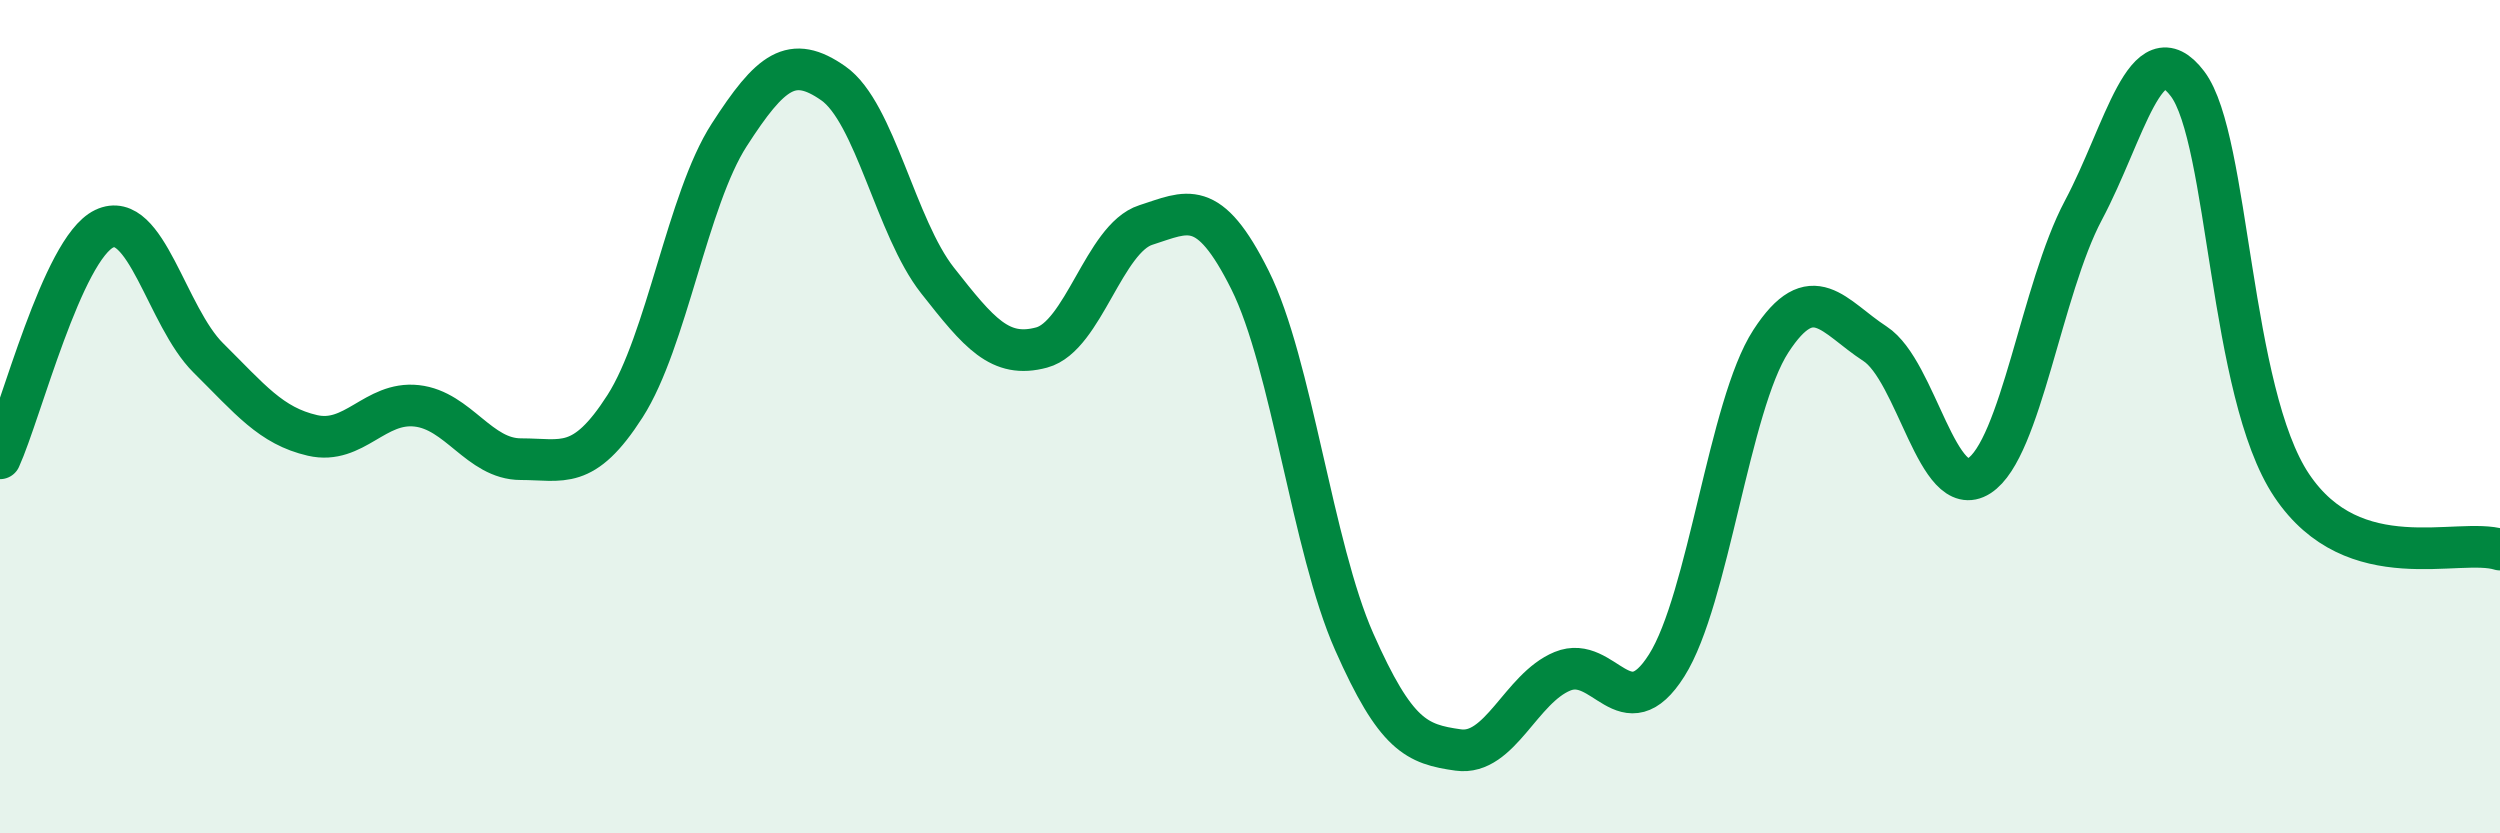
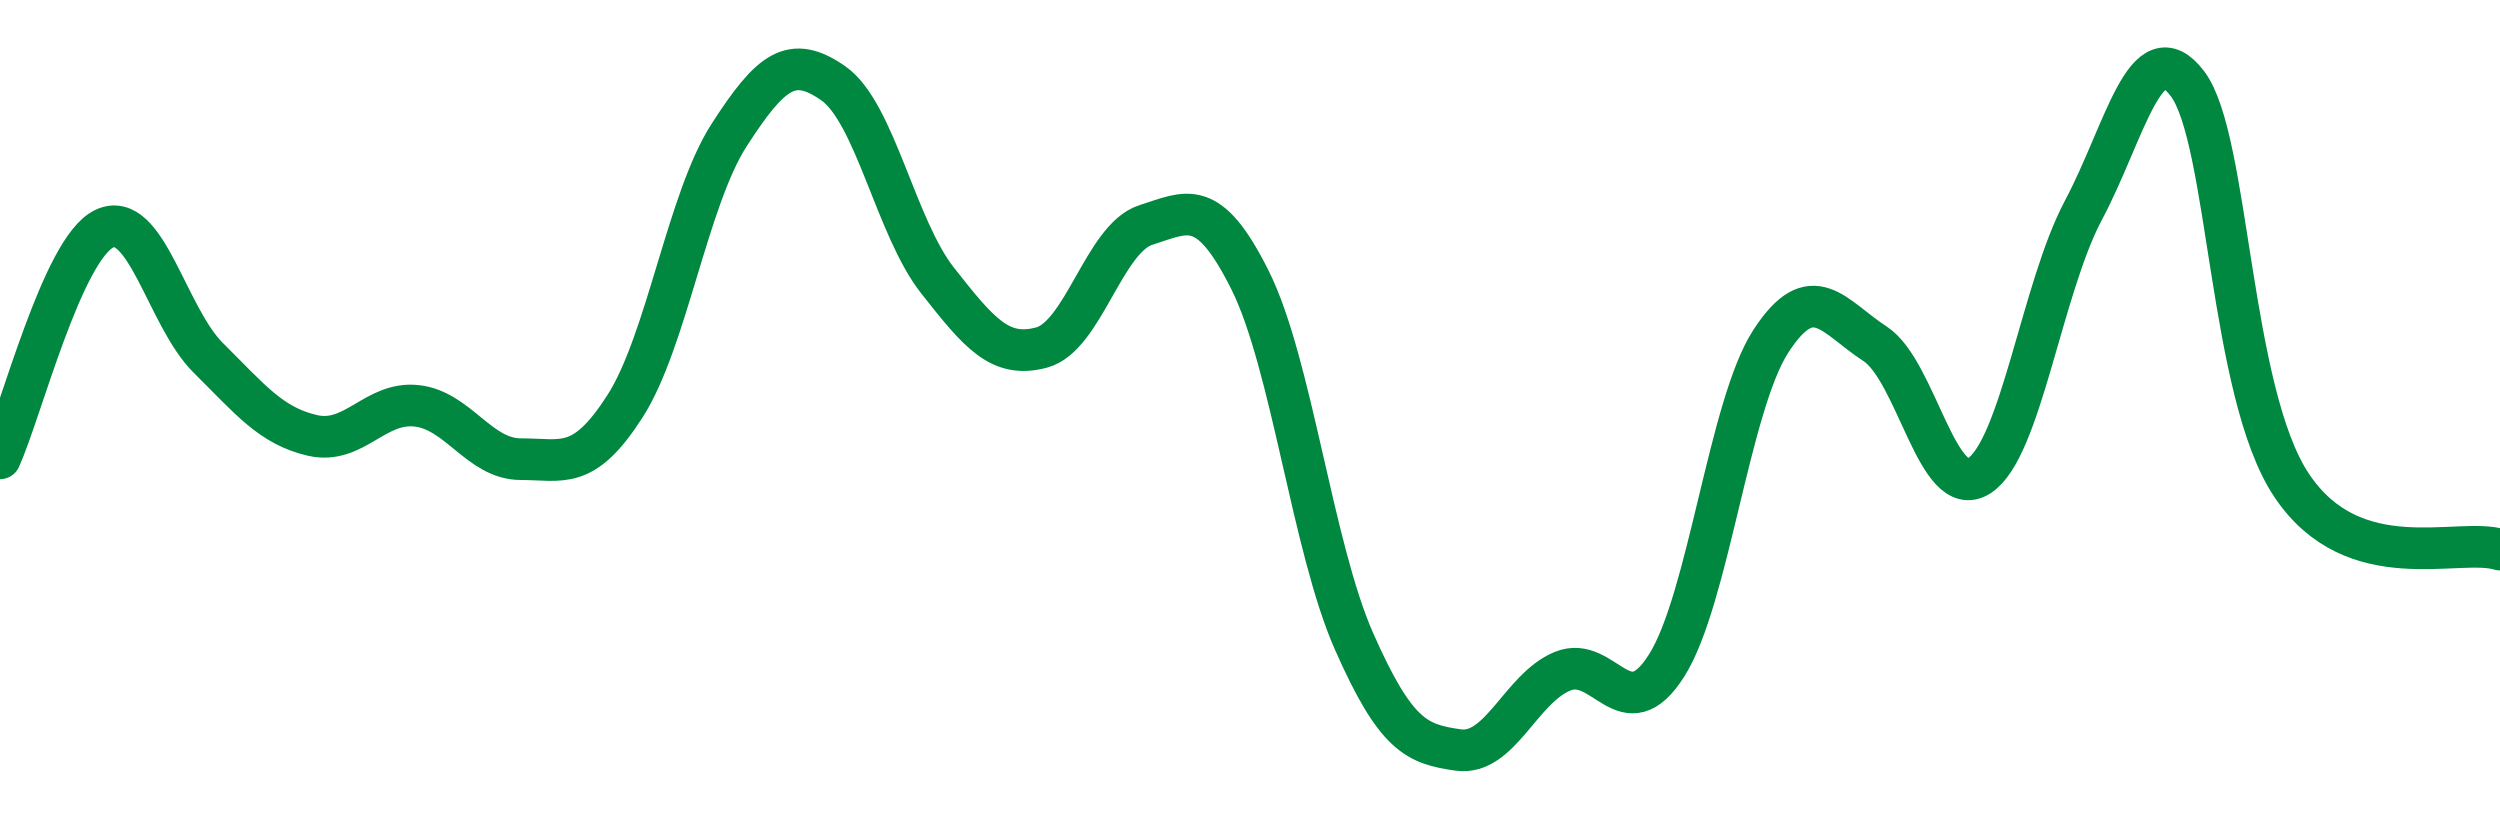
<svg xmlns="http://www.w3.org/2000/svg" width="60" height="20" viewBox="0 0 60 20">
-   <path d="M 0,11 C 0.5,9.9 1.5,5.97 2.5,5.49 C 3.5,5.01 4,7.6 5,8.59 C 6,9.58 6.5,10.22 7.5,10.45 C 8.5,10.68 9,9.63 10,9.74 C 11,9.85 11.5,11.02 12.5,11.02 C 13.5,11.02 14,11.31 15,9.75 C 16,8.19 16.5,4.79 17.5,3.24 C 18.5,1.69 19,1.3 20,2 C 21,2.7 21.5,5.46 22.5,6.73 C 23.5,8 24,8.61 25,8.34 C 26,8.07 26.5,5.72 27.5,5.4 C 28.5,5.08 29,4.72 30,6.72 C 31,8.72 31.5,13.14 32.5,15.4 C 33.5,17.66 34,17.86 35,18 C 36,18.14 36.5,16.52 37.5,16.11 C 38.5,15.7 39,17.55 40,15.97 C 41,14.39 41.5,9.73 42.5,8.19 C 43.5,6.65 44,7.6 45,8.25 C 46,8.9 46.5,12.06 47.5,11.42 C 48.5,10.78 49,6.93 50,5.05 C 51,3.17 51.5,0.69 52.5,2.01 C 53.5,3.33 53.5,9.41 55,11.65 C 56.5,13.89 59,12.88 60,13.19L60 20L0 20Z" fill="#008740" opacity="0.1" stroke-linecap="round" stroke-linejoin="round" />
  <path d="M 0,11 C 0.5,9.9 1.5,5.97 2.5,5.49 C 3.5,5.01 4,7.6 5,8.59 C 6,9.58 6.5,10.22 7.5,10.45 C 8.5,10.68 9,9.63 10,9.74 C 11,9.85 11.5,11.02 12.5,11.02 C 13.5,11.02 14,11.31 15,9.75 C 16,8.19 16.5,4.79 17.5,3.24 C 18.5,1.69 19,1.3 20,2 C 21,2.7 21.5,5.46 22.5,6.73 C 23.5,8 24,8.61 25,8.34 C 26,8.07 26.5,5.72 27.5,5.4 C 28.5,5.08 29,4.72 30,6.72 C 31,8.72 31.5,13.14 32.5,15.4 C 33.5,17.66 34,17.86 35,18 C 36,18.14 36.5,16.52 37.5,16.11 C 38.5,15.7 39,17.55 40,15.97 C 41,14.39 41.5,9.73 42.5,8.19 C 43.5,6.65 44,7.6 45,8.25 C 46,8.9 46.5,12.06 47.5,11.42 C 48.5,10.78 49,6.93 50,5.05 C 51,3.17 51.5,0.69 52.5,2.01 C 53.5,3.33 53.5,9.41 55,11.65 C 56.5,13.89 59,12.88 60,13.19" stroke="#008740" stroke-width="1" fill="none" stroke-linecap="round" stroke-linejoin="round" />
</svg>